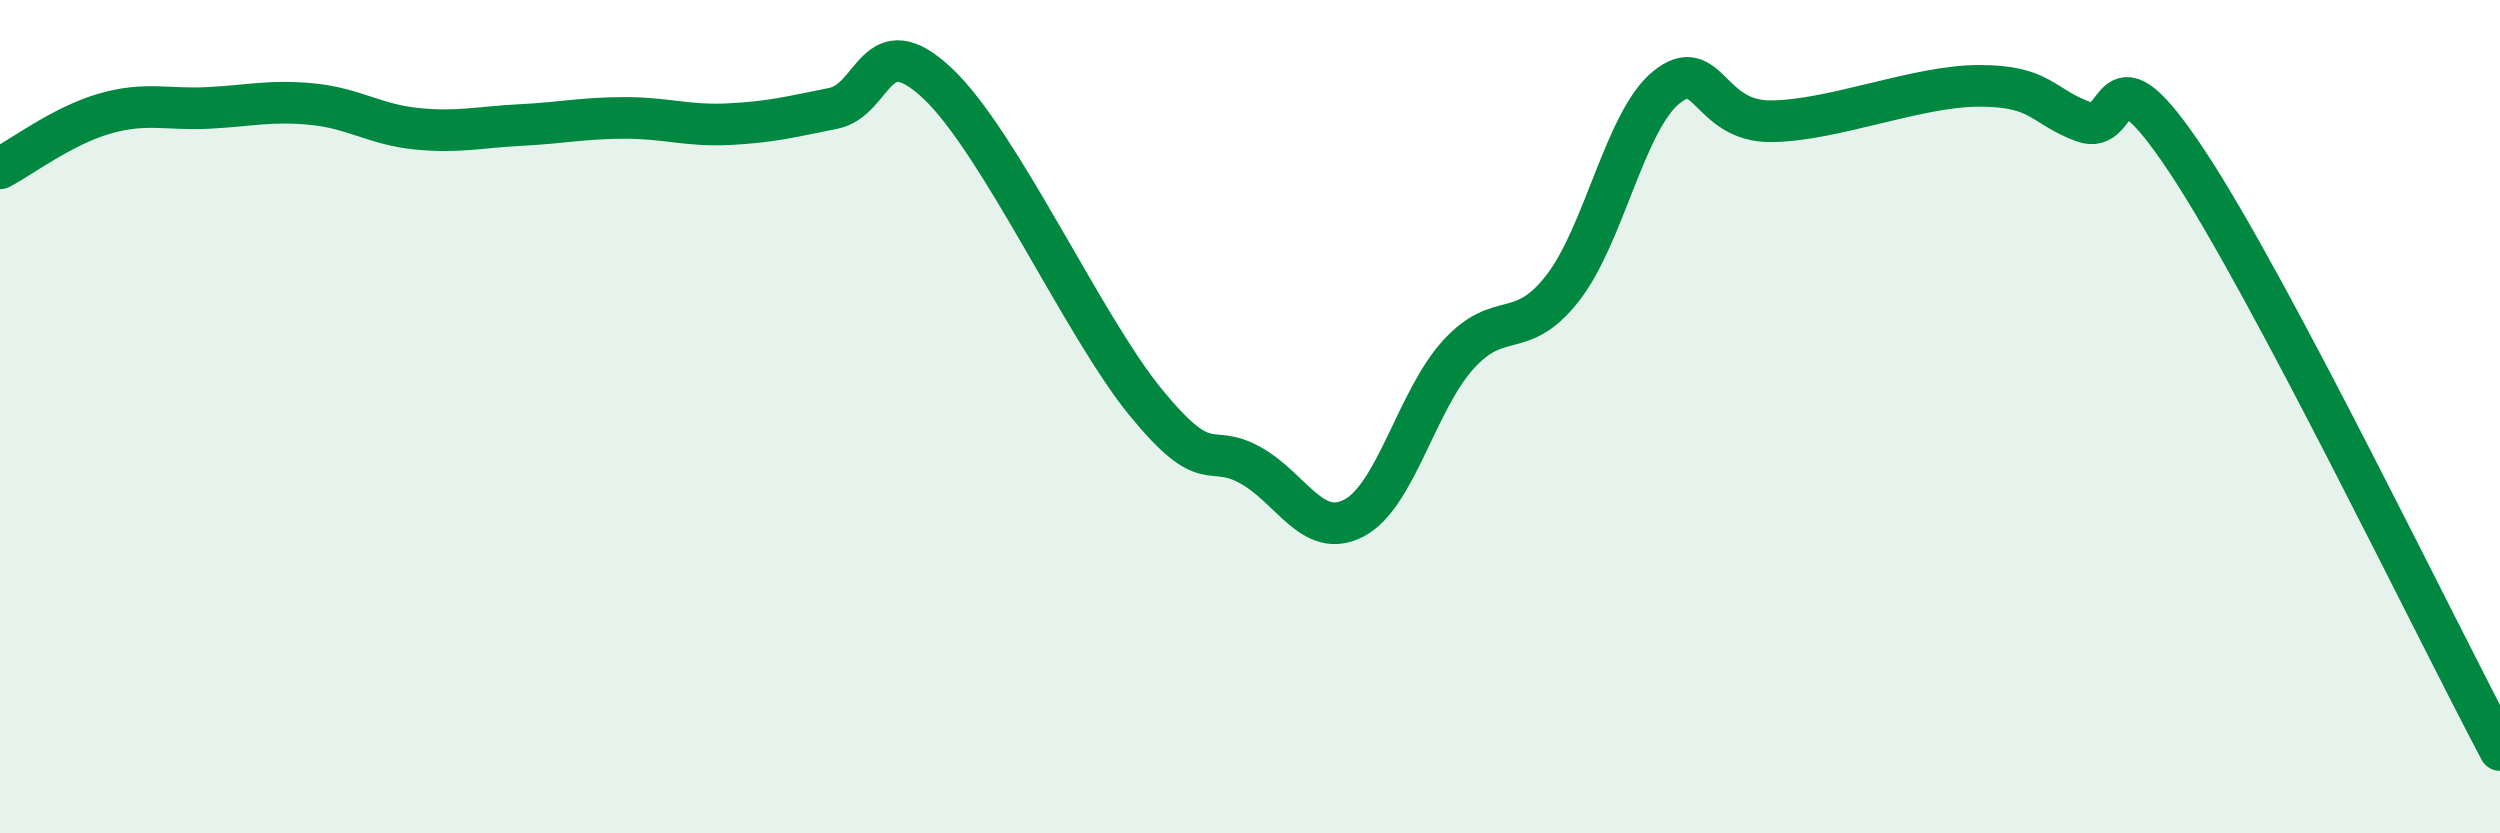
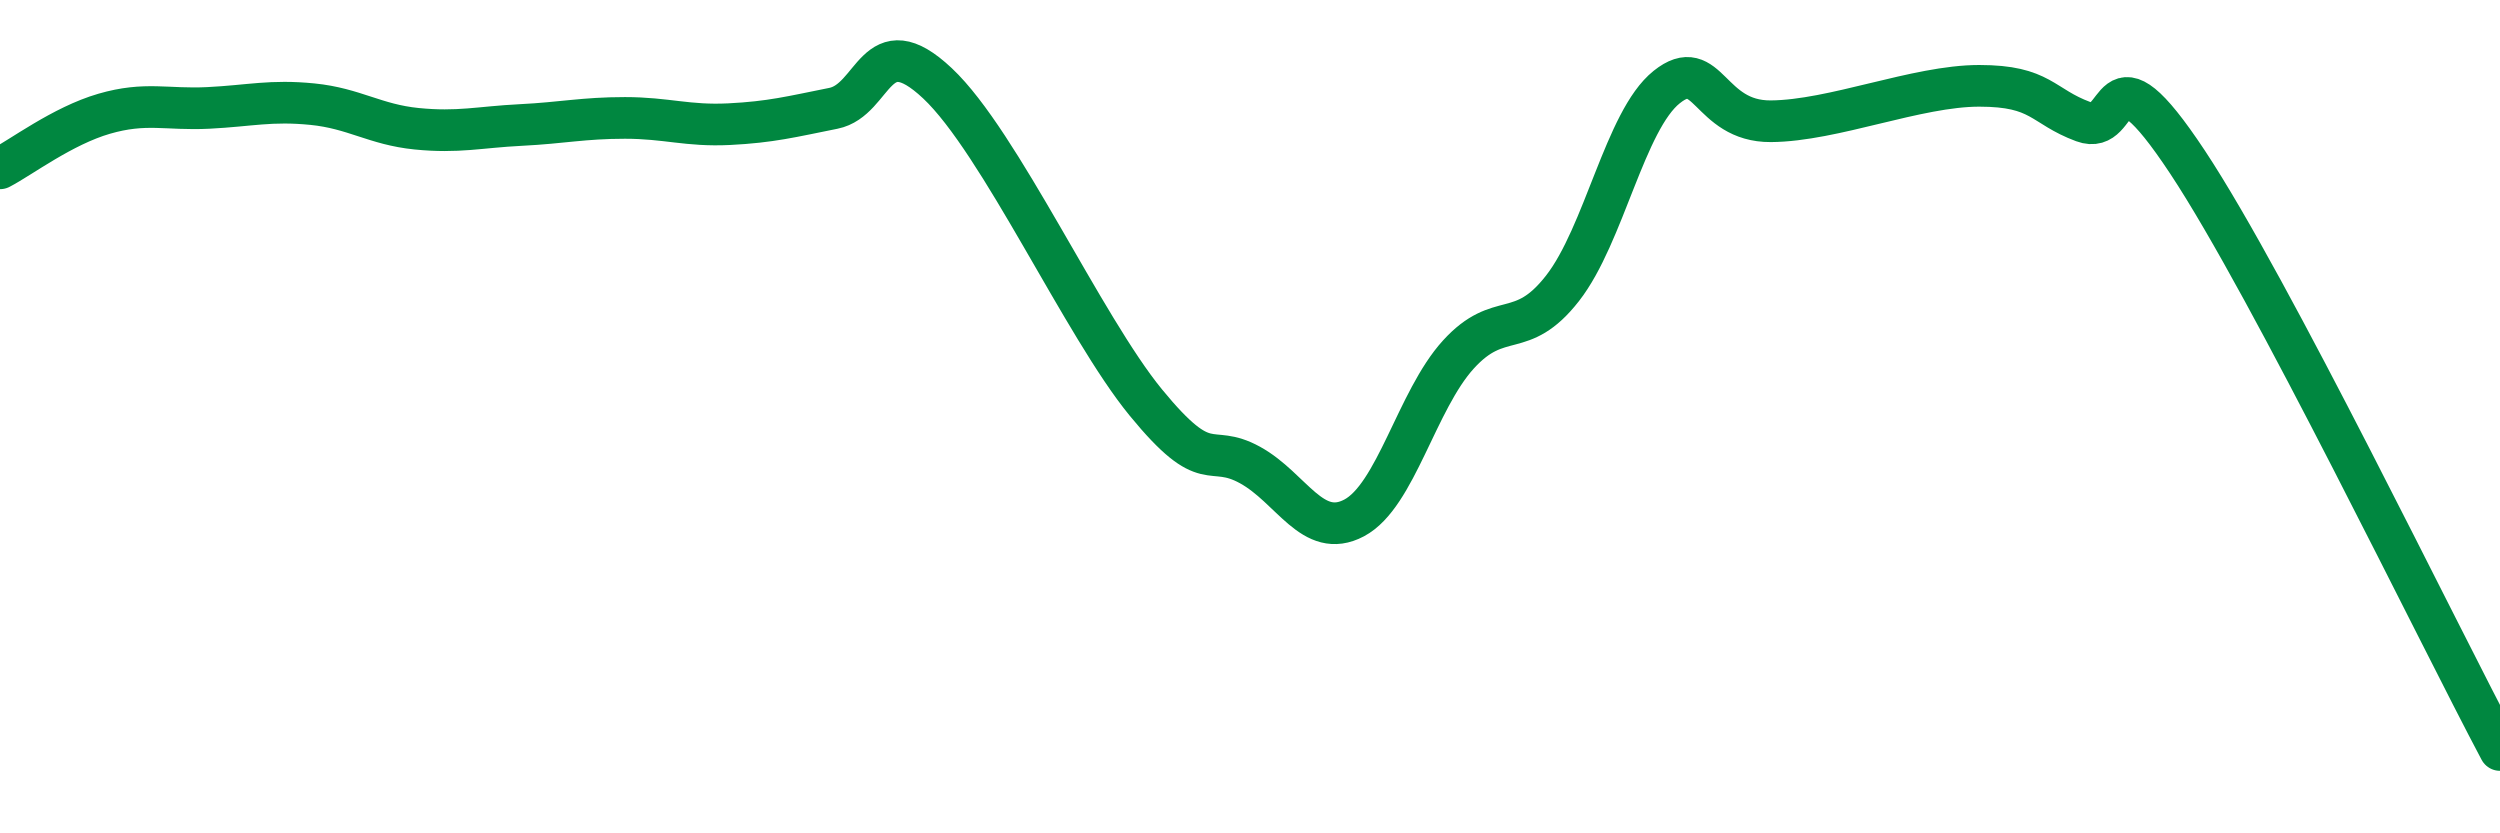
<svg xmlns="http://www.w3.org/2000/svg" width="60" height="20" viewBox="0 0 60 20">
-   <path d="M 0,4.04 C 0.5,3.78 1.5,3.02 2.5,2.73 C 3.5,2.44 4,2.64 5,2.59 C 6,2.54 6.5,2.4 7.5,2.5 C 8.5,2.6 9,2.99 10,3.09 C 11,3.19 11.5,3.05 12.5,3 C 13.5,2.95 14,2.83 15,2.83 C 16,2.83 16.5,3.03 17.5,2.98 C 18.5,2.93 19,2.8 20,2.6 C 21,2.4 21,0.59 22.5,2 C 24,3.41 26,7.83 27.5,9.66 C 29,11.49 29,10.61 30,11.16 C 31,11.71 31.5,12.96 32.5,12.43 C 33.5,11.9 34,9.61 35,8.51 C 36,7.41 36.5,8.2 37.5,6.92 C 38.5,5.64 39,2.89 40,2.09 C 41,1.29 41,2.92 42.5,2.91 C 44,2.9 46,2.06 47.5,2.06 C 49,2.06 49,2.55 50,2.92 C 51,3.29 50.5,0.87 52.5,3.89 C 54.5,6.91 58.5,15.18 60,18L60 20L0 20Z" fill="#008740" opacity="0.1" stroke-linecap="round" stroke-linejoin="round" />
  <path d="M 0,4.04 C 0.5,3.78 1.5,3.02 2.5,2.73 C 3.5,2.44 4,2.64 5,2.59 C 6,2.54 6.5,2.4 7.5,2.5 C 8.5,2.6 9,2.99 10,3.09 C 11,3.19 11.5,3.05 12.5,3 C 13.5,2.95 14,2.83 15,2.83 C 16,2.83 16.5,3.03 17.5,2.98 C 18.5,2.93 19,2.8 20,2.6 C 21,2.4 21,0.59 22.5,2 C 24,3.41 26,7.83 27.5,9.66 C 29,11.49 29,10.61 30,11.16 C 31,11.71 31.5,12.96 32.5,12.43 C 33.5,11.9 34,9.61 35,8.51 C 36,7.41 36.5,8.2 37.5,6.92 C 38.5,5.64 39,2.89 40,2.09 C 41,1.29 41,2.92 42.5,2.91 C 44,2.9 46,2.06 47.5,2.06 C 49,2.06 49,2.55 50,2.92 C 51,3.29 50.5,0.87 52.5,3.89 C 54.5,6.91 58.5,15.18 60,18" stroke="#008740" stroke-width="1" fill="none" stroke-linecap="round" stroke-linejoin="round" />
</svg>